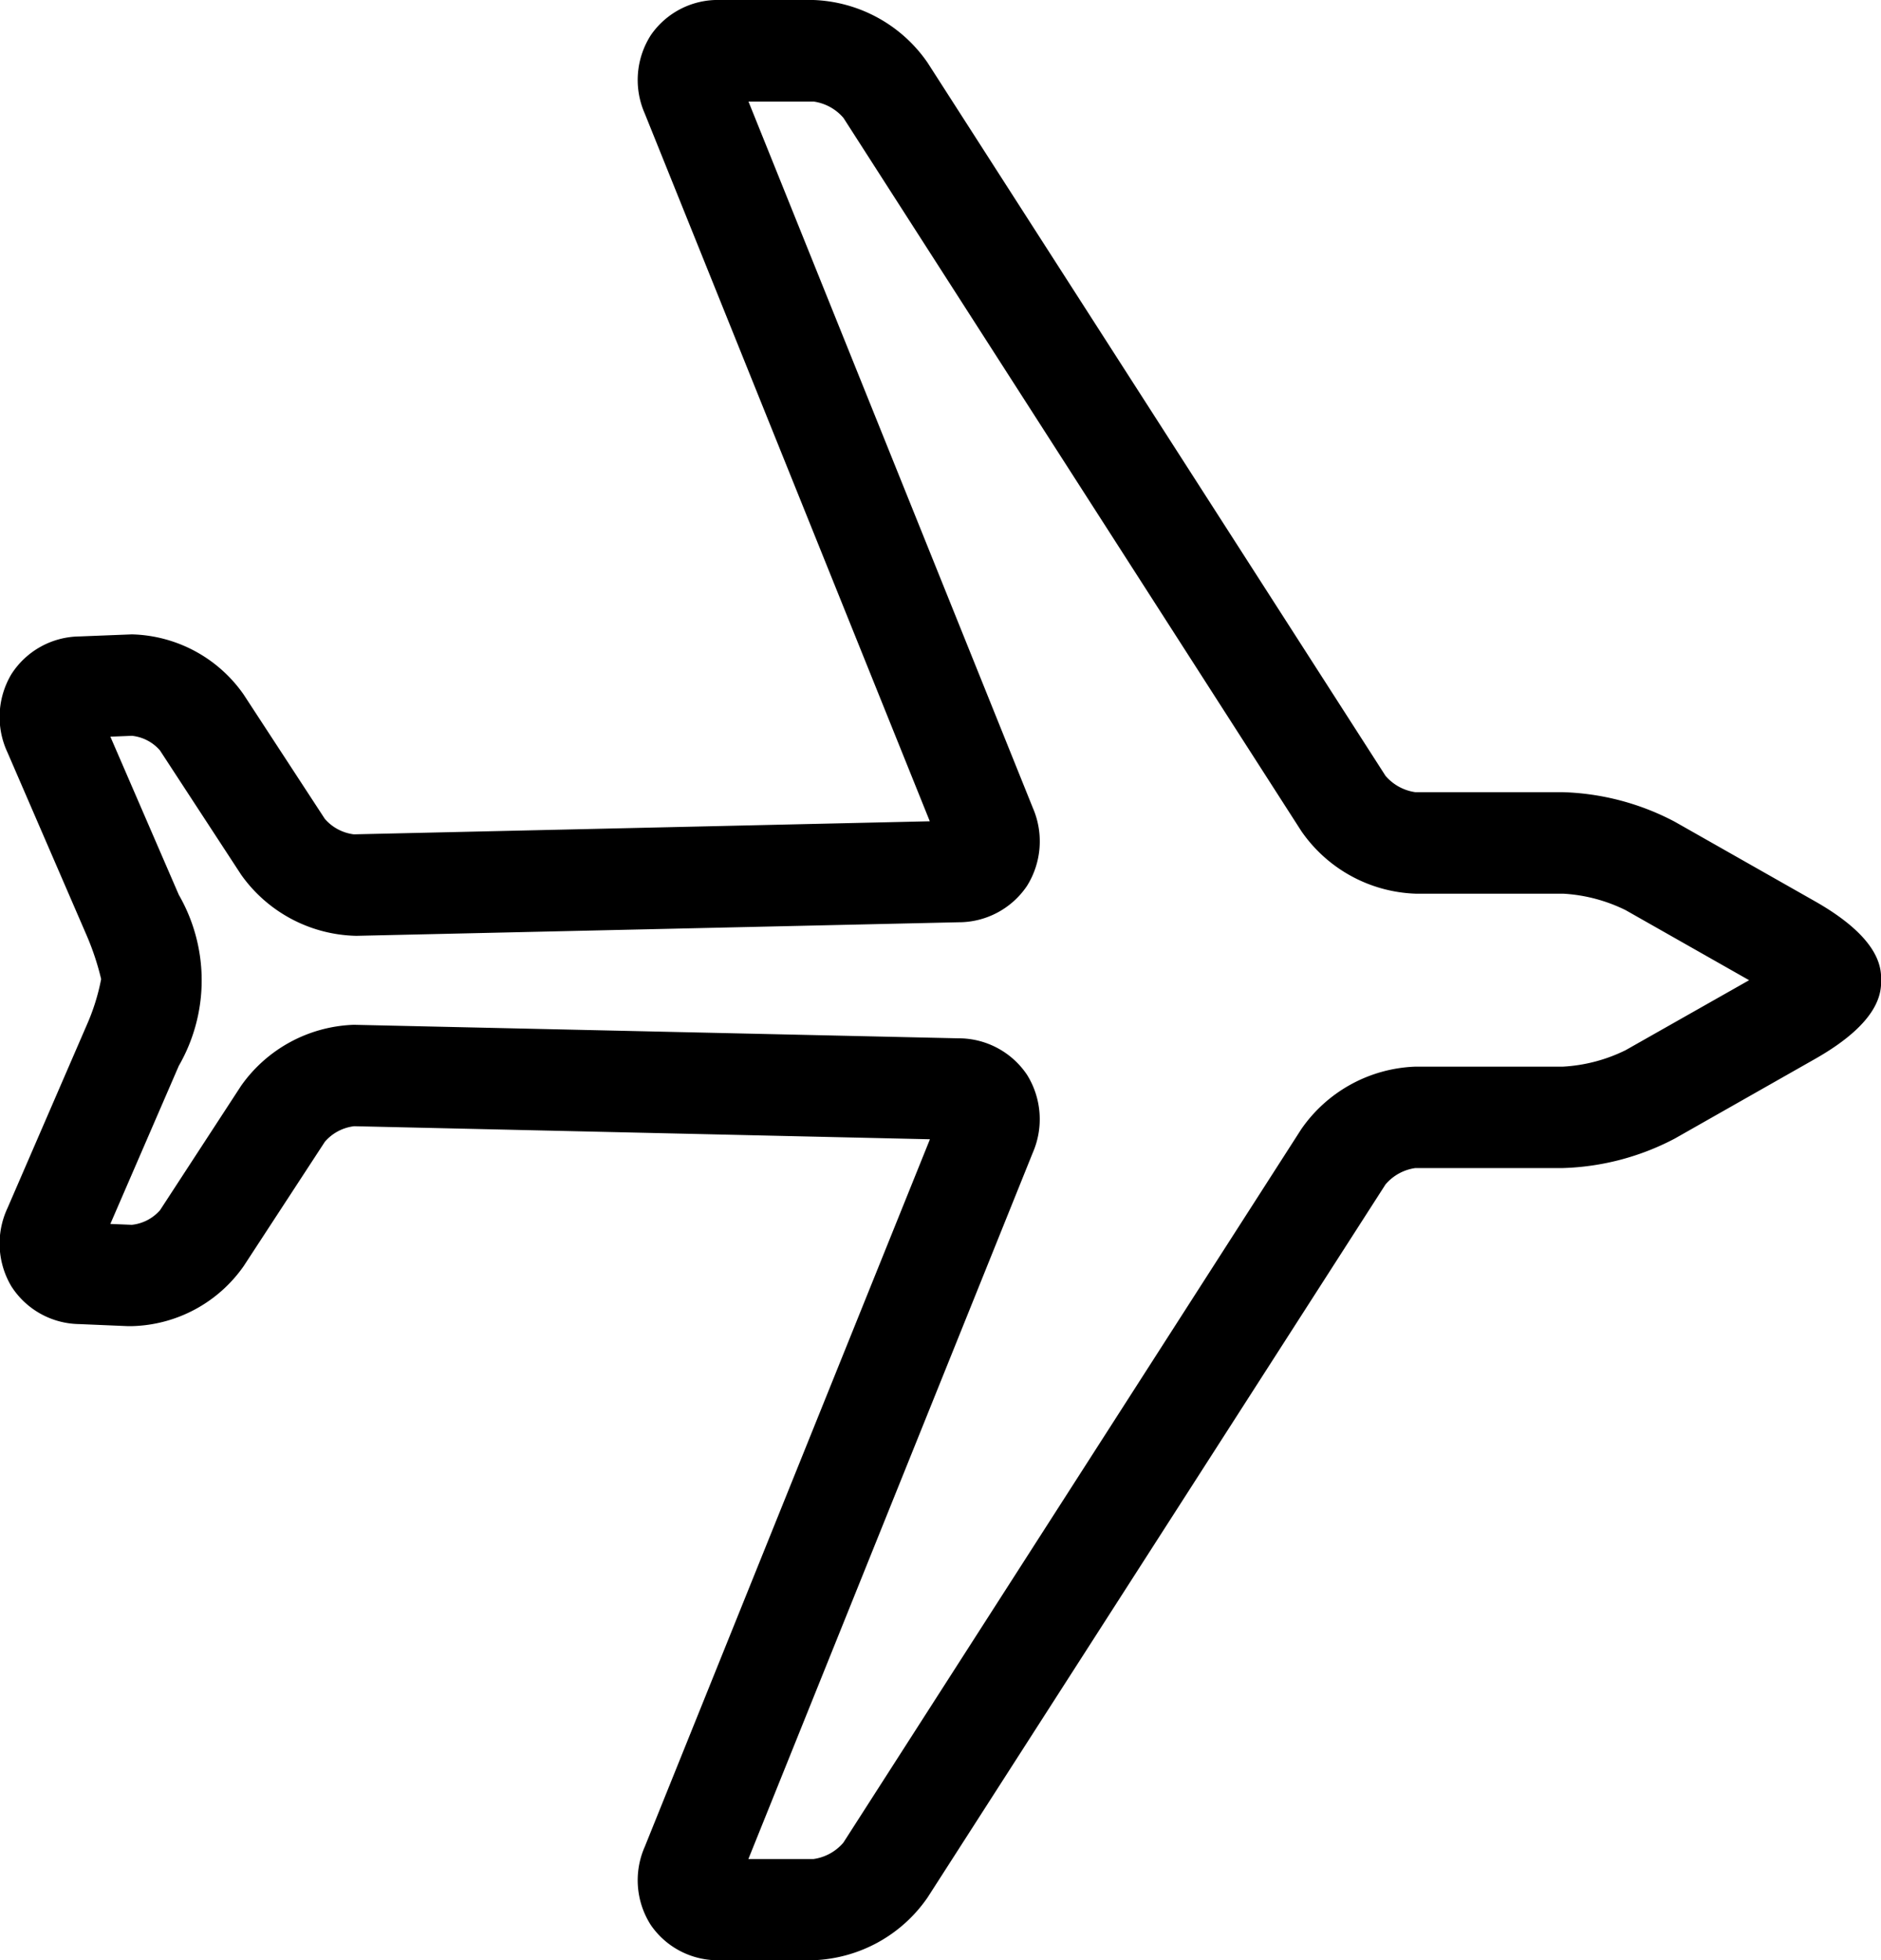
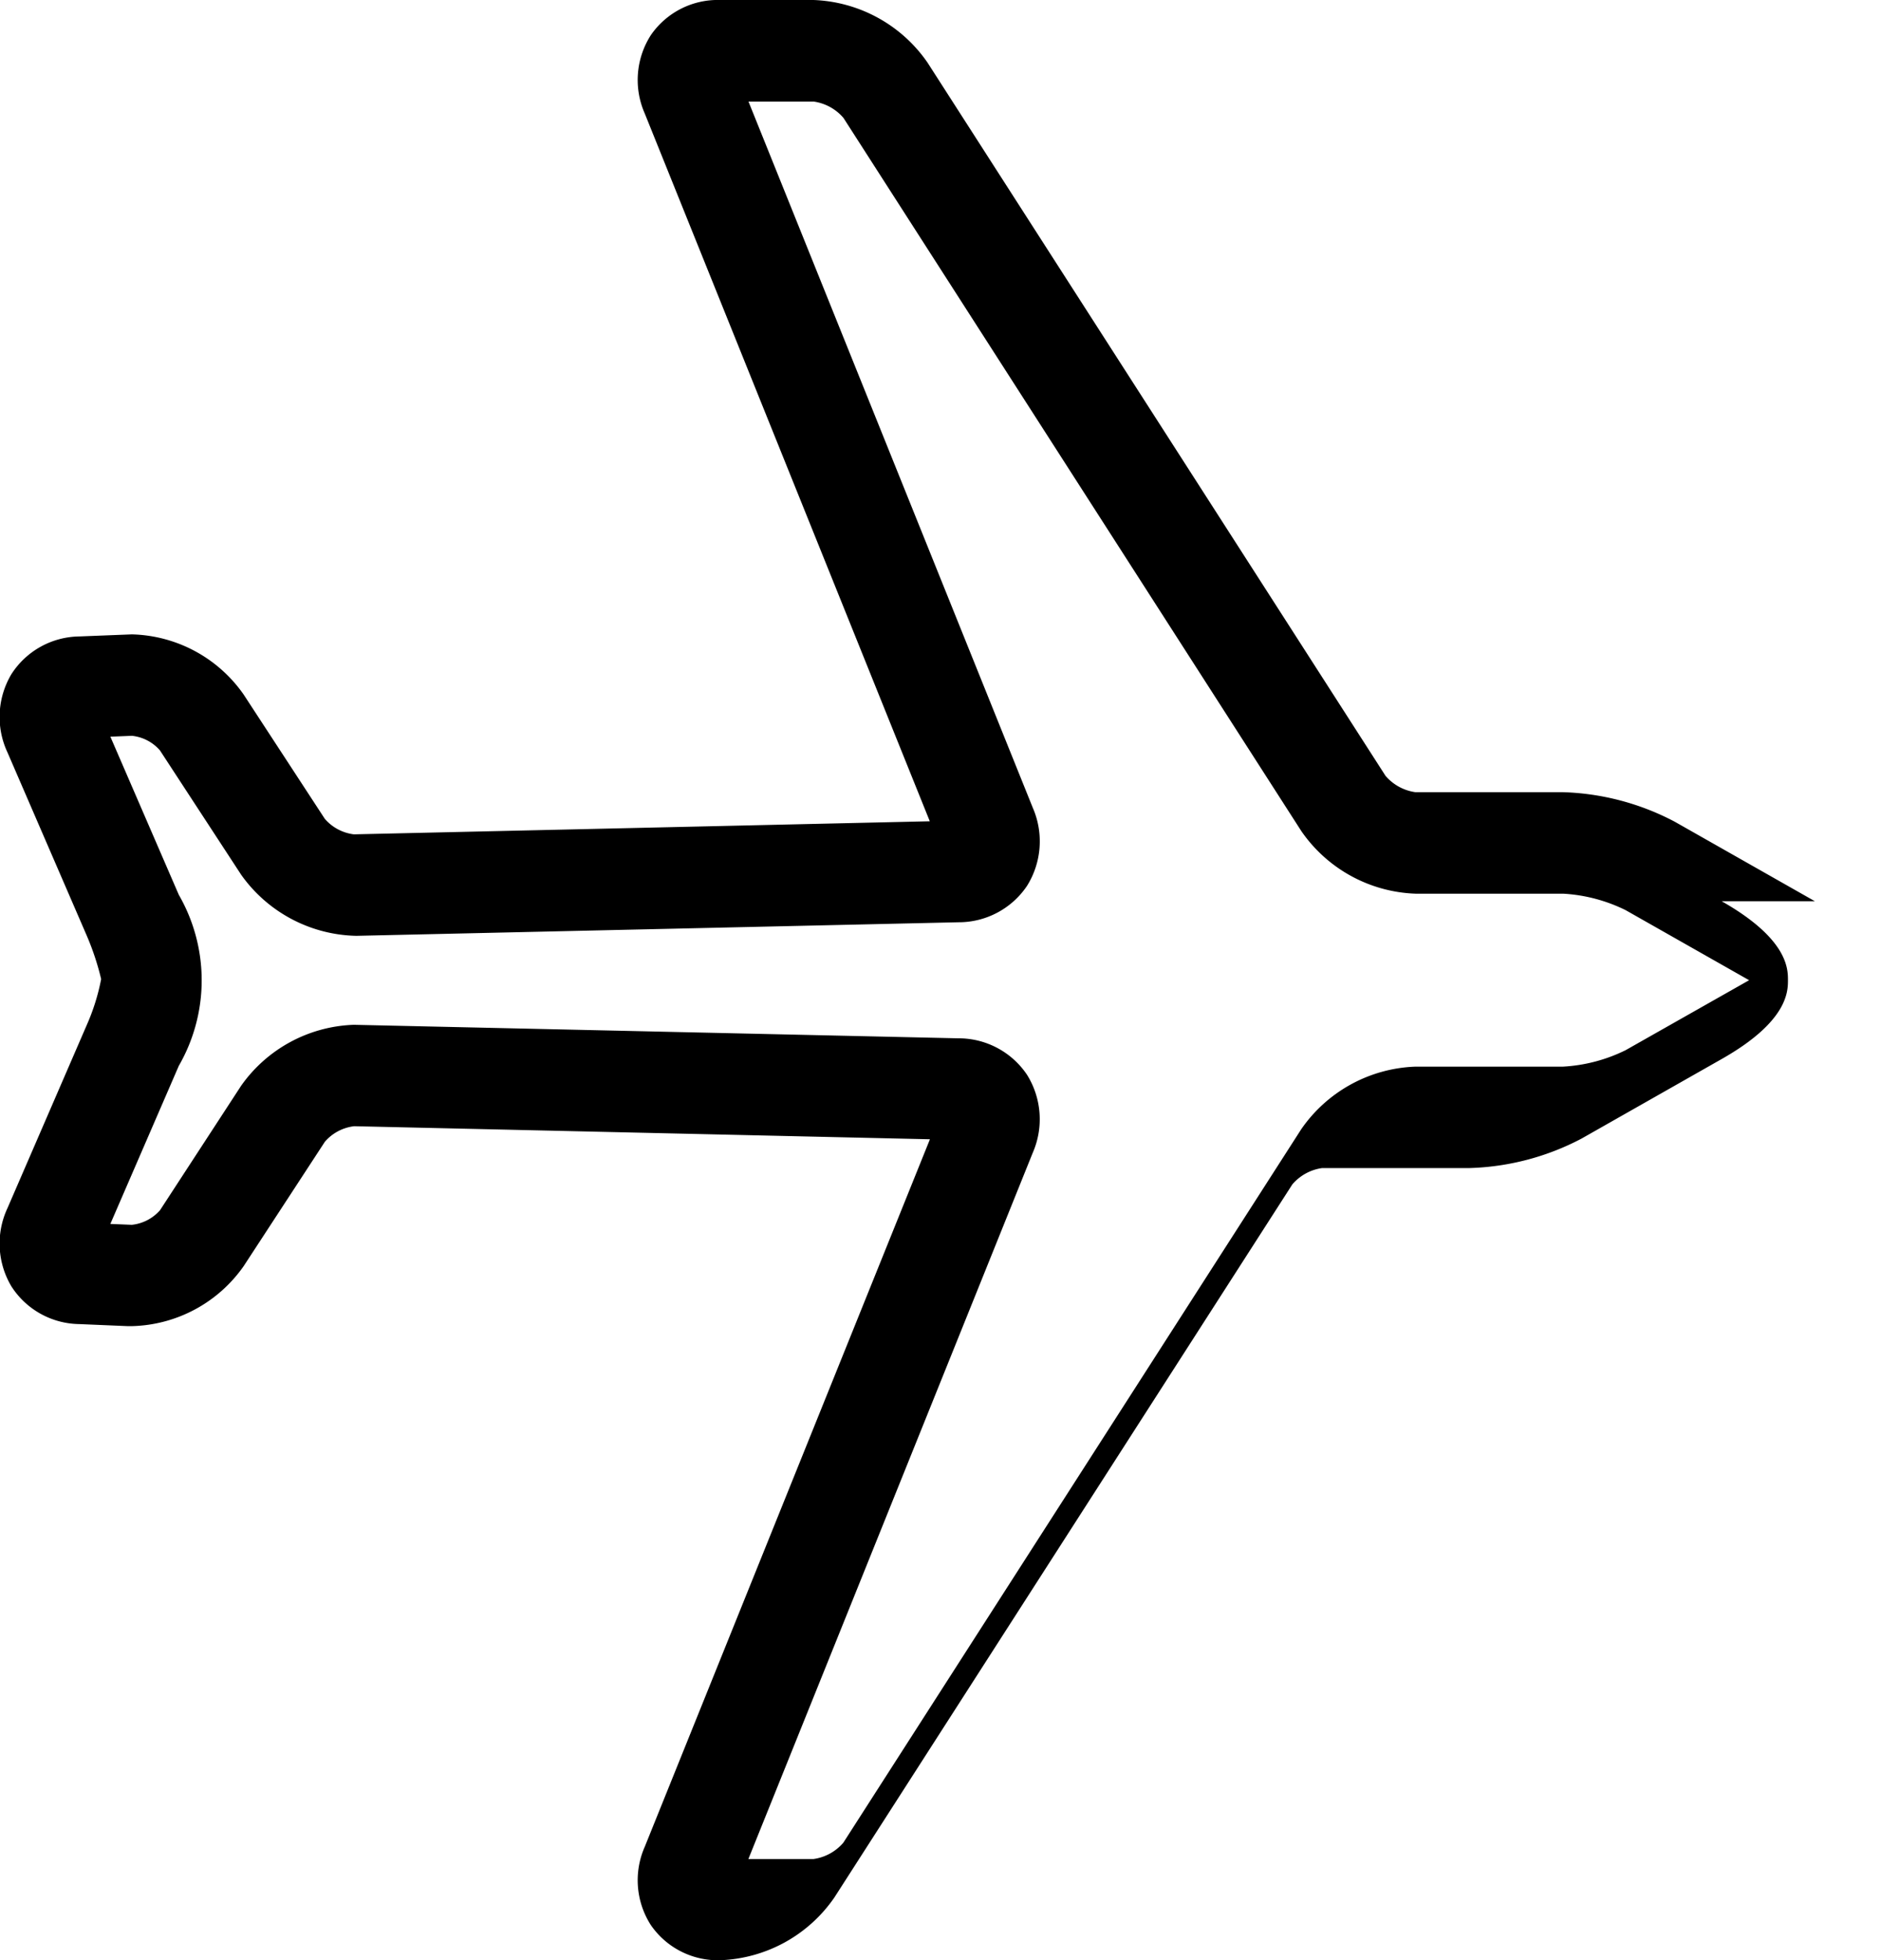
<svg xmlns="http://www.w3.org/2000/svg" height="75" viewBox="0 0 71.969 75" width="71.969">
-   <path d="m732.468 941.481-5.361-3.042a9.768 9.768 0 0 0 -4.276-1.129h-5.648a1.844 1.844 0 0 1 -1.141-.626l-17.524-27.29a5.546 5.546 0 0 0 -4.363-2.394h-3.566a3.107 3.107 0 0 0 -2.657 1.346 3.18 3.18 0 0 0 -.233 2.994l10.907 27.083-22.035.5a1.753 1.753 0 0 1 -1.112-.593l-3.107-4.758a5.374 5.374 0 0 0 -4.278-2.3l-2.007.079a3.136 3.136 0 0 0 -2.6 1.444 3.2 3.2 0 0 0 -.15 2.993l3.029 7a10.166 10.166 0 0 1 .555 1.673 8.1 8.1 0 0 1 -.554 1.766l-3.031 7a3.2 3.2 0 0 0 .151 2.991 3.134 3.134 0 0 0 2.6 1.443l1.843.078h.173a5.377 5.377 0 0 0 4.274-2.3l3.106-4.757a1.754 1.754 0 0 1 1.12-.592l22.028.5-10.911 27.07a3.175 3.175 0 0 0 .232 2.994 3.11 3.11 0 0 0 2.658 1.346h3.566a5.547 5.547 0 0 0 4.365-2.4l17.521-27.282a1.831 1.831 0 0 1 1.144-.627h5.645a9.79 9.79 0 0 0 4.279-1.128l5.36-3.043c2.536-1.438 2.536-2.588 2.536-3.022s-.006-1.579-2.538-3.017zm-7.239 5.7a6.171 6.171 0 0 1 -2.4.63h-5.645a5.549 5.549 0 0 0 -4.366 2.394l-17.518 27.295a1.831 1.831 0 0 1 -1.142.628h-2.493l10.88-27.021a3.213 3.213 0 0 0 -.221-2.988 3.151 3.151 0 0 0 -2.627-1.392l-23.124-.517a5.5 5.5 0 0 0 -4.318 2.335l-3.1 4.757a1.664 1.664 0 0 1 -1.083.561l-.819-.034 2.619-6.049a6.552 6.552 0 0 0 0-6.544l-2.618-6.05.827-.033a1.642 1.642 0 0 1 1.071.56l3.107 4.757a5.539 5.539 0 0 0 4.408 2.336l23.032-.519a3.149 3.149 0 0 0 2.626-1.391 3.217 3.217 0 0 0 .222-2.989l-10.878-27.021h2.493a1.837 1.837 0 0 1 1.141.626l17.519 27.288a5.544 5.544 0 0 0 4.364 2.393h5.645a6.172 6.172 0 0 1 2.4.631l4.723 2.68z" fill-rule="evenodd" transform="translate(-663.031 -907)" />
+   <path d="m732.468 941.481-5.361-3.042a9.768 9.768 0 0 0 -4.276-1.129h-5.648a1.844 1.844 0 0 1 -1.141-.626l-17.524-27.29a5.546 5.546 0 0 0 -4.363-2.394h-3.566a3.107 3.107 0 0 0 -2.657 1.346 3.18 3.18 0 0 0 -.233 2.994l10.907 27.083-22.035.5a1.753 1.753 0 0 1 -1.112-.593l-3.107-4.758a5.374 5.374 0 0 0 -4.278-2.3l-2.007.079a3.136 3.136 0 0 0 -2.6 1.444 3.2 3.2 0 0 0 -.15 2.993l3.029 7a10.166 10.166 0 0 1 .555 1.673 8.1 8.1 0 0 1 -.554 1.766l-3.031 7a3.2 3.2 0 0 0 .151 2.991 3.134 3.134 0 0 0 2.6 1.443l1.843.078h.173a5.377 5.377 0 0 0 4.274-2.3l3.106-4.757a1.754 1.754 0 0 1 1.12-.592l22.028.5-10.911 27.07a3.175 3.175 0 0 0 .232 2.994 3.11 3.11 0 0 0 2.658 1.346a5.547 5.547 0 0 0 4.365-2.4l17.521-27.282a1.831 1.831 0 0 1 1.144-.627h5.645a9.79 9.79 0 0 0 4.279-1.128l5.36-3.043c2.536-1.438 2.536-2.588 2.536-3.022s-.006-1.579-2.538-3.017zm-7.239 5.7a6.171 6.171 0 0 1 -2.4.63h-5.645a5.549 5.549 0 0 0 -4.366 2.394l-17.518 27.295a1.831 1.831 0 0 1 -1.142.628h-2.493l10.88-27.021a3.213 3.213 0 0 0 -.221-2.988 3.151 3.151 0 0 0 -2.627-1.392l-23.124-.517a5.5 5.5 0 0 0 -4.318 2.335l-3.1 4.757a1.664 1.664 0 0 1 -1.083.561l-.819-.034 2.619-6.049a6.552 6.552 0 0 0 0-6.544l-2.618-6.05.827-.033a1.642 1.642 0 0 1 1.071.56l3.107 4.757a5.539 5.539 0 0 0 4.408 2.336l23.032-.519a3.149 3.149 0 0 0 2.626-1.391 3.217 3.217 0 0 0 .222-2.989l-10.878-27.021h2.493a1.837 1.837 0 0 1 1.141.626l17.519 27.288a5.544 5.544 0 0 0 4.364 2.393h5.645a6.172 6.172 0 0 1 2.4.631l4.723 2.68z" fill-rule="evenodd" transform="translate(-663.031 -907)" />
</svg>